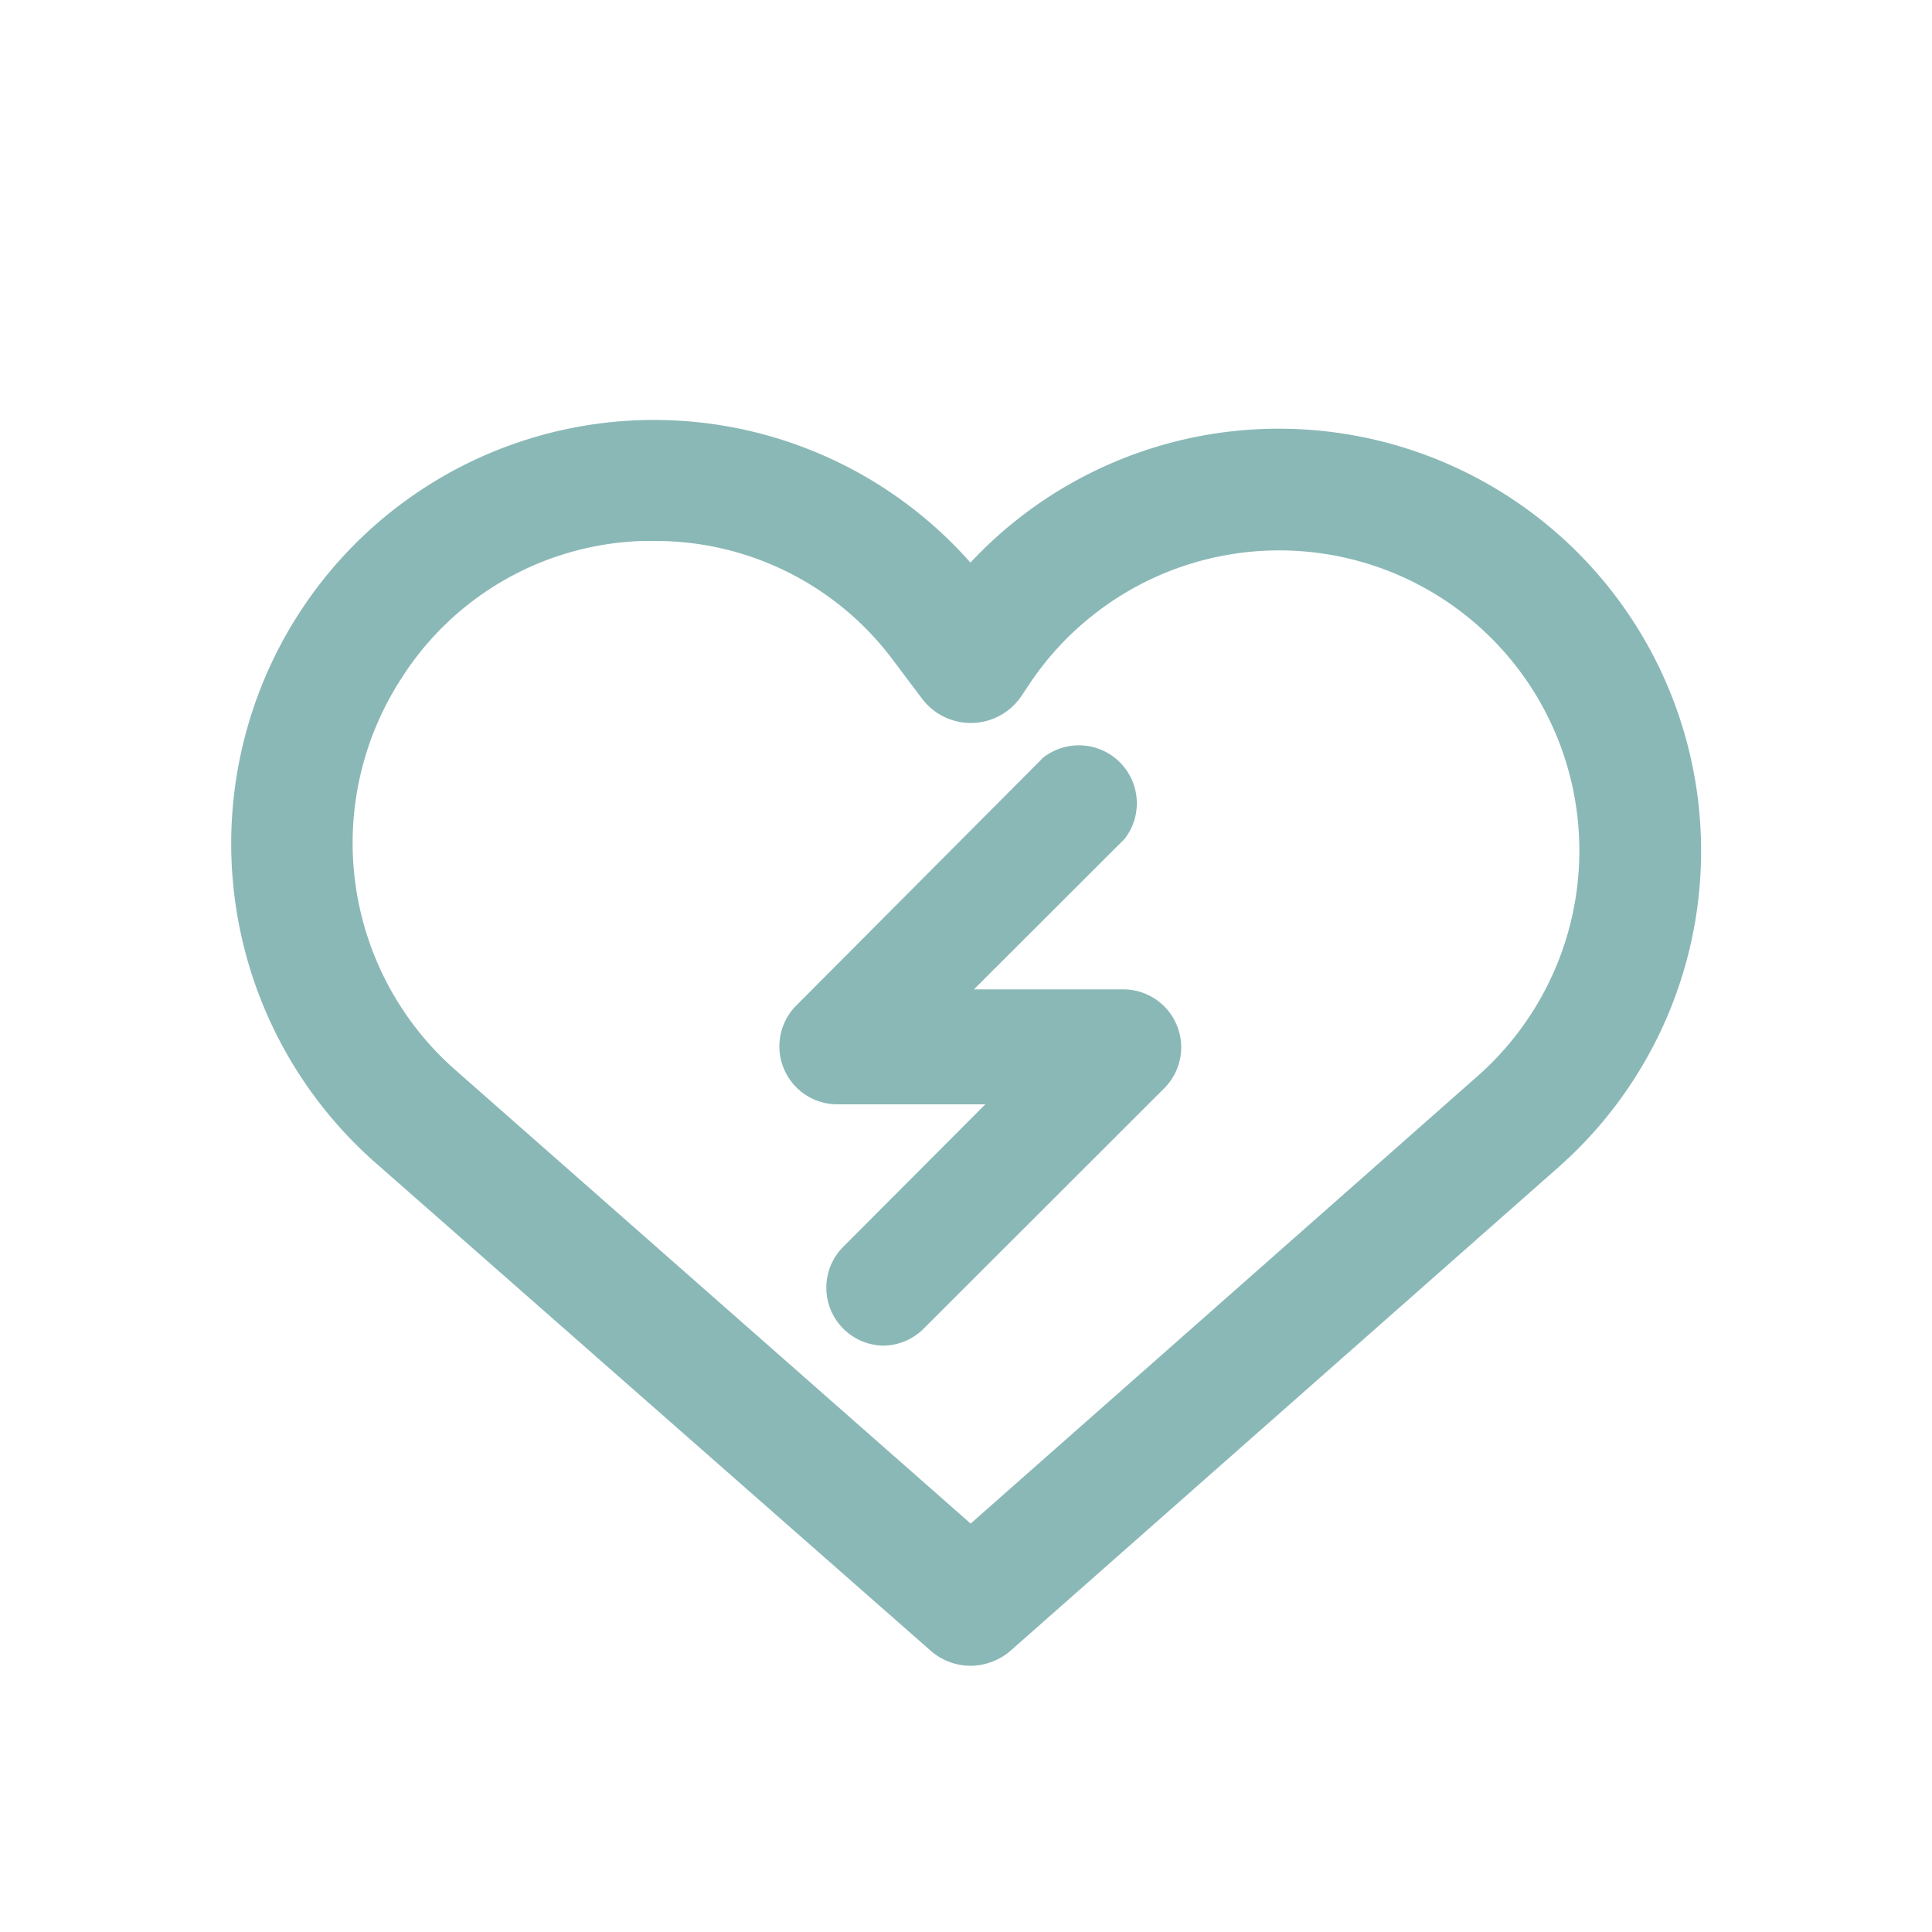
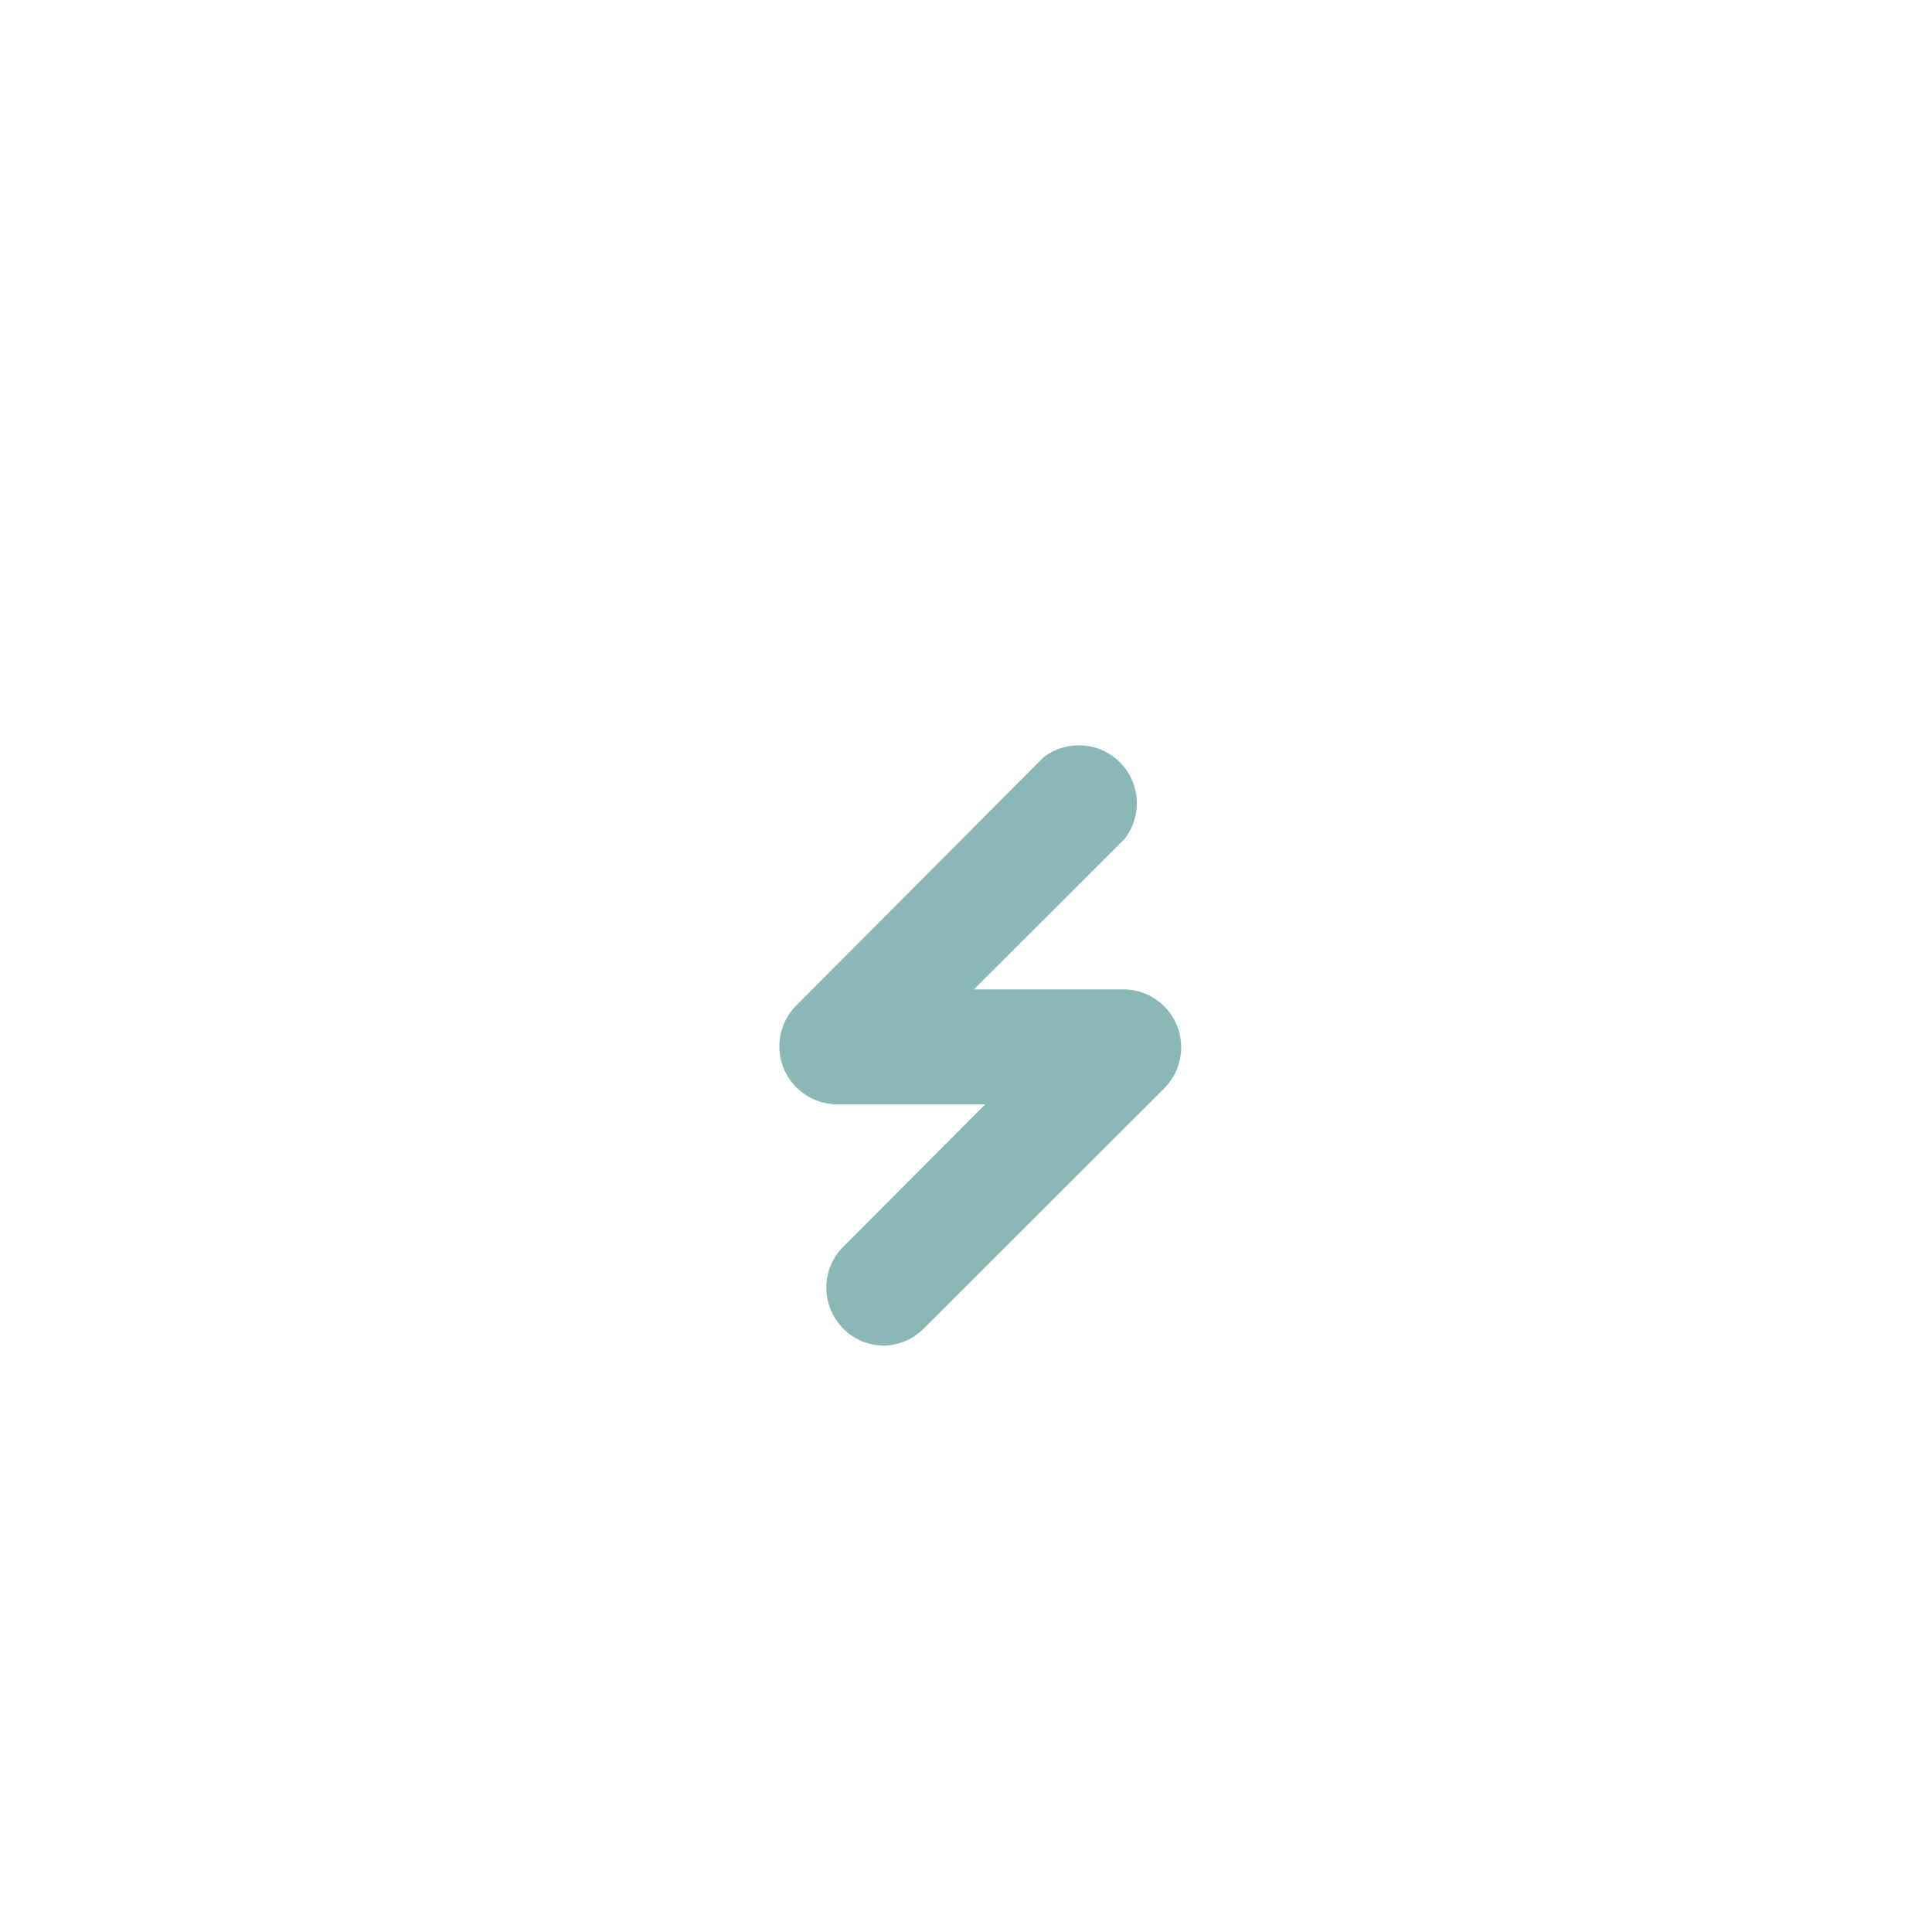
<svg xmlns="http://www.w3.org/2000/svg" id="Calque_5" data-name="Calque 5" viewBox="0 0 100 100">
  <defs>
    <style>.cls-1{fill:#8ab8b7;}</style>
  </defs>
-   <path class="cls-1" d="M50.24,86.22a3.13,3.13,0,0,1-2.08-.79L19.35,60.11a22,22,0,0,1-3.9-28.32l.08-.12a21.86,21.86,0,0,1,34.7-2.55A21.82,21.82,0,0,1,66,22.19h.22A21.85,21.85,0,0,1,80.66,60.42l-28.33,25A3.19,3.19,0,0,1,50.24,86.22ZM33.87,28h-.56a15.35,15.35,0,0,0-12.5,7.06l-.07.11a15.64,15.64,0,0,0,2.77,20.16L50.24,78.86,76.49,55.69A15.56,15.56,0,0,0,79,35.2a15.54,15.54,0,0,0-25.76.27l-.36.54a3.16,3.16,0,0,1-5.15.16l-1.46-1.94A15.33,15.33,0,0,0,33.87,28Z" />
  <path class="cls-1" d="M45.7,69.65a3,3,0,0,1-2.1-5.07L51,57.16H43.28a3,3,0,0,1-2.1-5.08L54,39.21a3,3,0,0,1,4.21,4.21l-7.8,7.79H58.2a3,3,0,0,1,2.1,5.08L47.8,68.78A3,3,0,0,1,45.7,69.65Z" />
</svg>